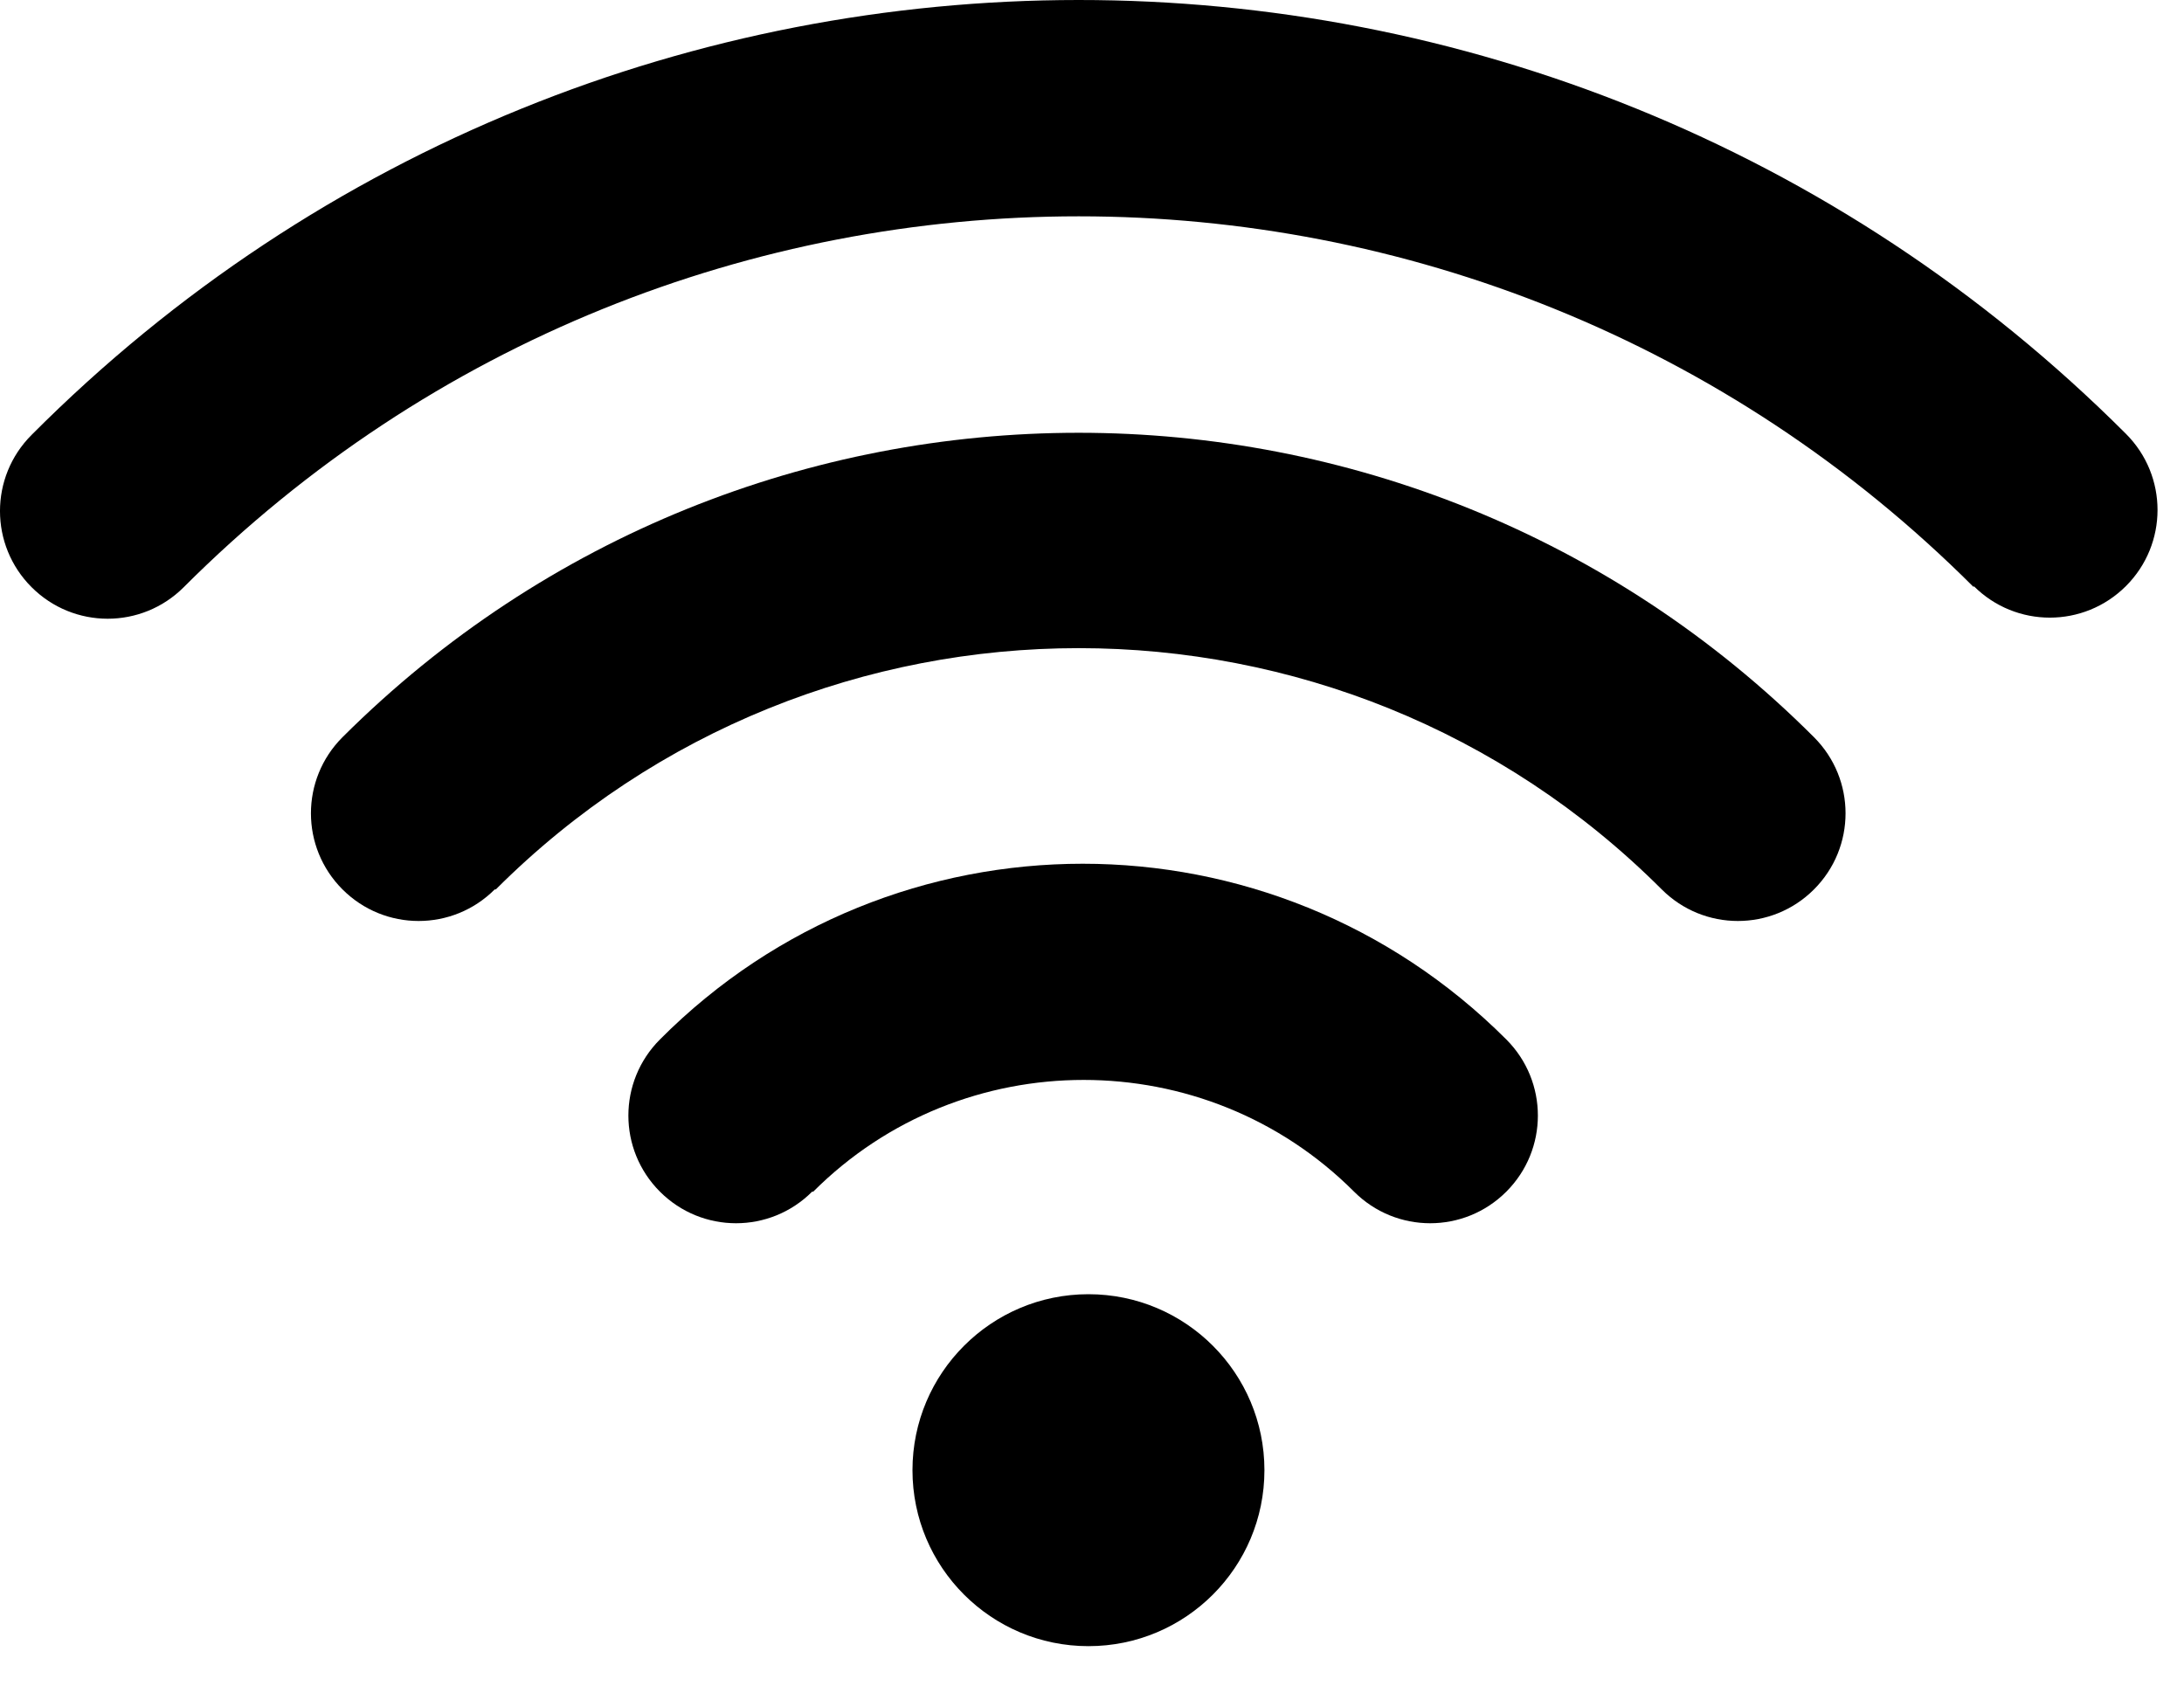
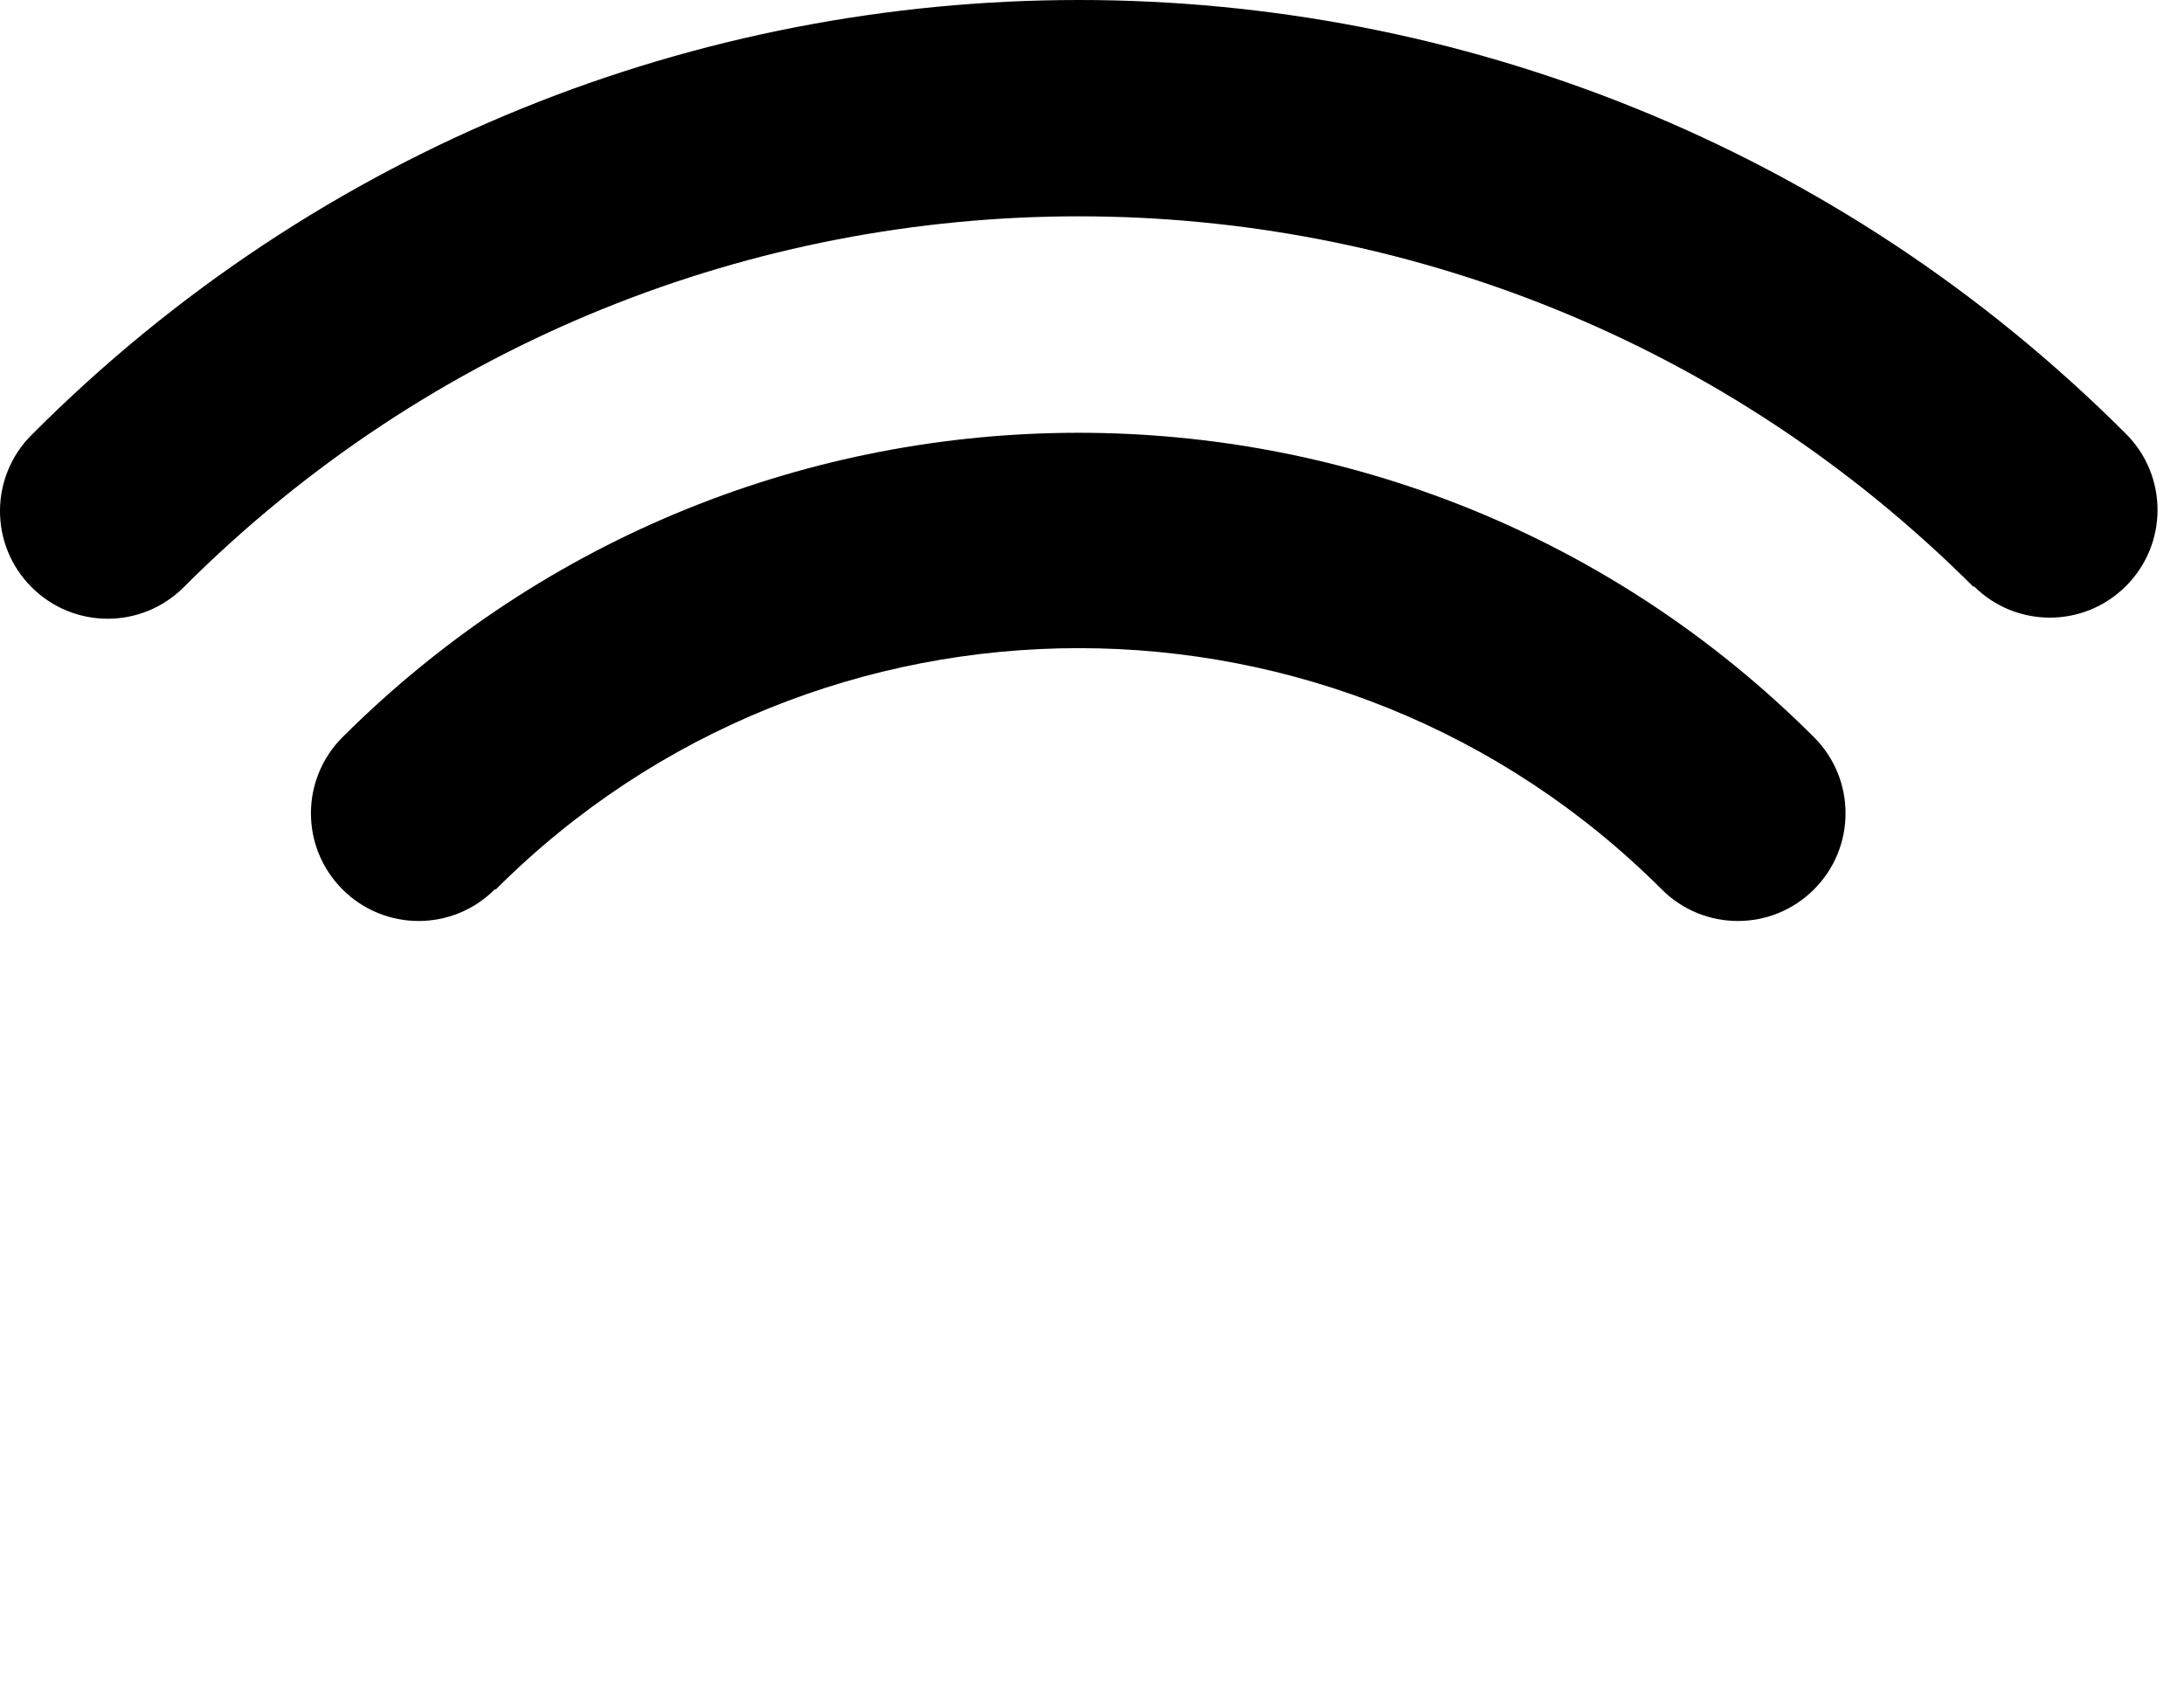
<svg xmlns="http://www.w3.org/2000/svg" width="40" height="31" viewBox="0 0 40 31" fill="none">
  <path d="M36.149 10.754C27.093 1.698 12.422 1.698 3.366 10.754C2.595 11.525 1.349 11.525 0.578 10.754C-0.193 9.983 -0.193 8.737 0.578 7.966C11.156 -2.652 28.338 -2.652 38.937 7.946C39.708 8.717 39.708 9.963 38.937 10.734C38.165 11.505 36.92 11.505 36.149 10.734V10.754Z" fill="black" />
  <path d="M9.081 16.29C14.973 10.398 24.543 10.398 30.435 16.29C31.206 17.061 32.452 17.061 33.223 16.29C33.994 15.519 33.994 14.273 33.223 13.502C25.788 6.068 13.727 6.068 6.273 13.502C5.502 14.273 5.502 15.519 6.273 16.29C7.044 17.061 8.29 17.061 9.061 16.29H9.081Z" fill="black" />
-   <path d="M14.894 21.826C17.623 19.097 22.072 19.097 24.8 21.826C25.571 22.597 26.817 22.597 27.588 21.826C28.359 21.055 28.359 19.809 27.588 19.038C23.297 14.747 16.357 14.747 12.087 19.038C11.316 19.809 11.316 21.055 12.087 21.826C12.858 22.597 14.103 22.597 14.874 21.826H14.894Z" fill="black" />
-   <path d="M19.935 30.15C21.715 30.15 23.158 28.707 23.158 26.927C23.158 25.148 21.715 23.704 19.935 23.704C18.156 23.704 16.712 25.148 16.712 26.927C16.712 28.707 18.156 30.15 19.935 30.15Z" fill="black" />
</svg>